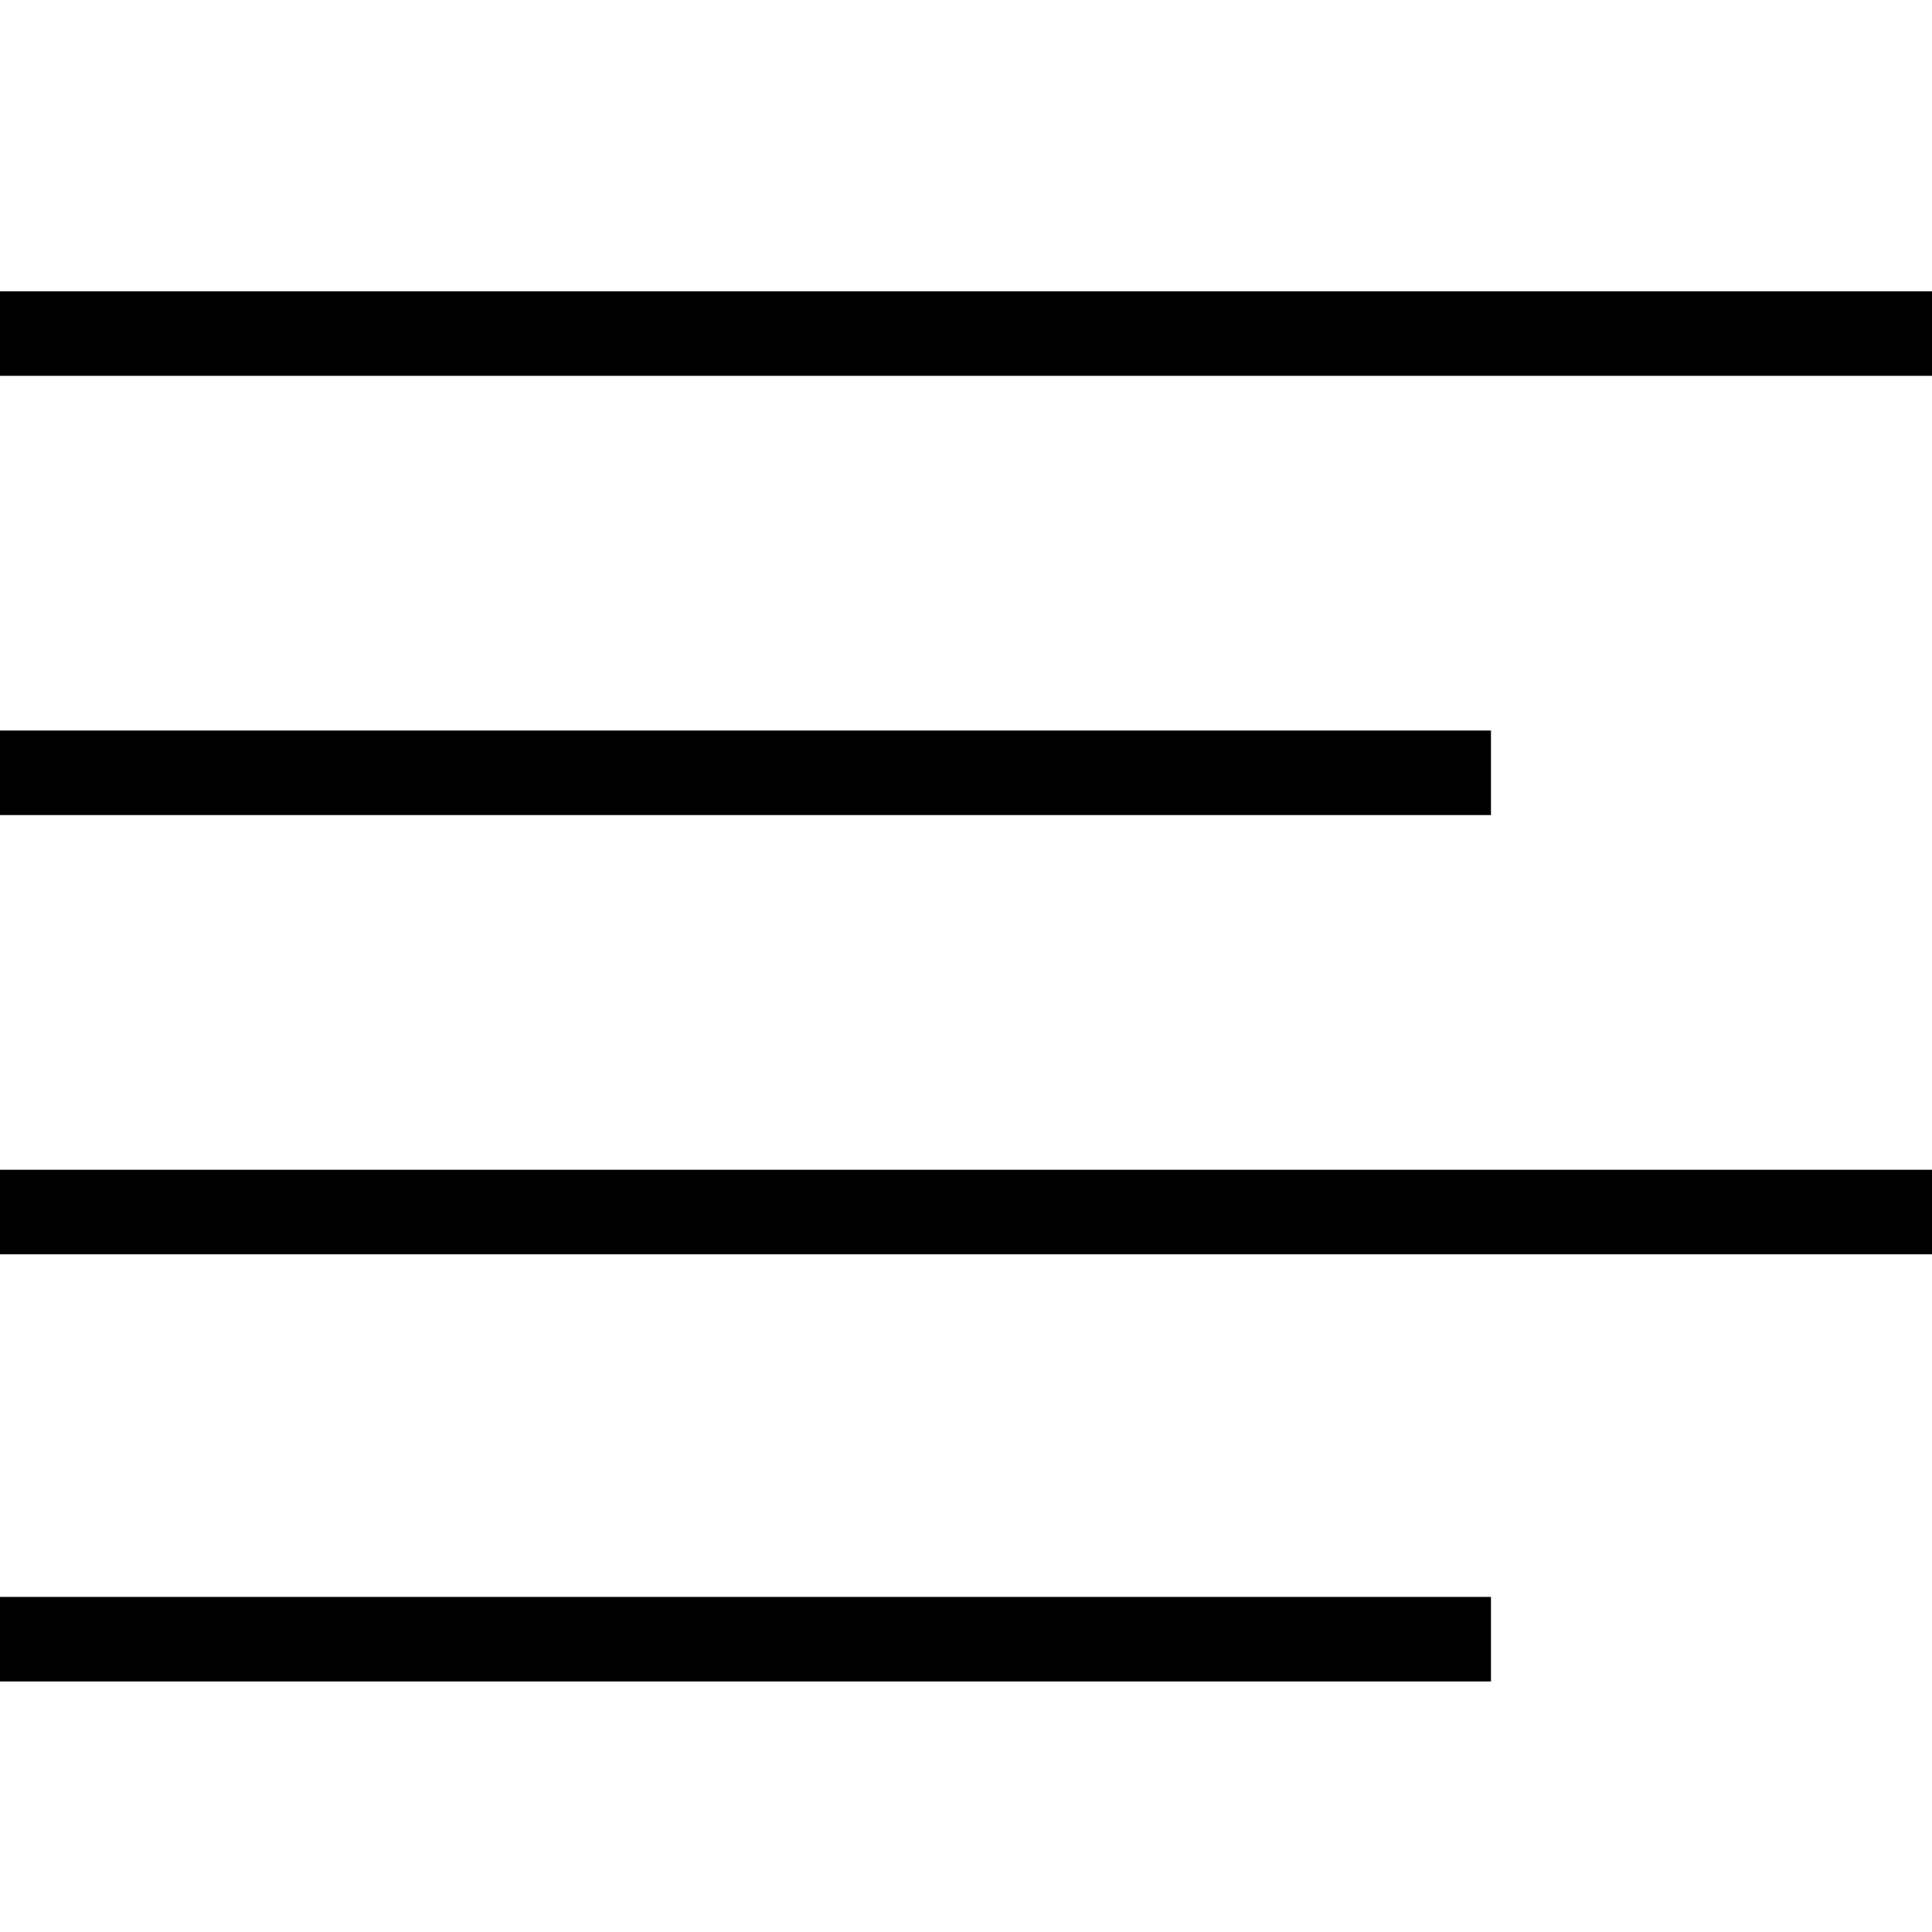
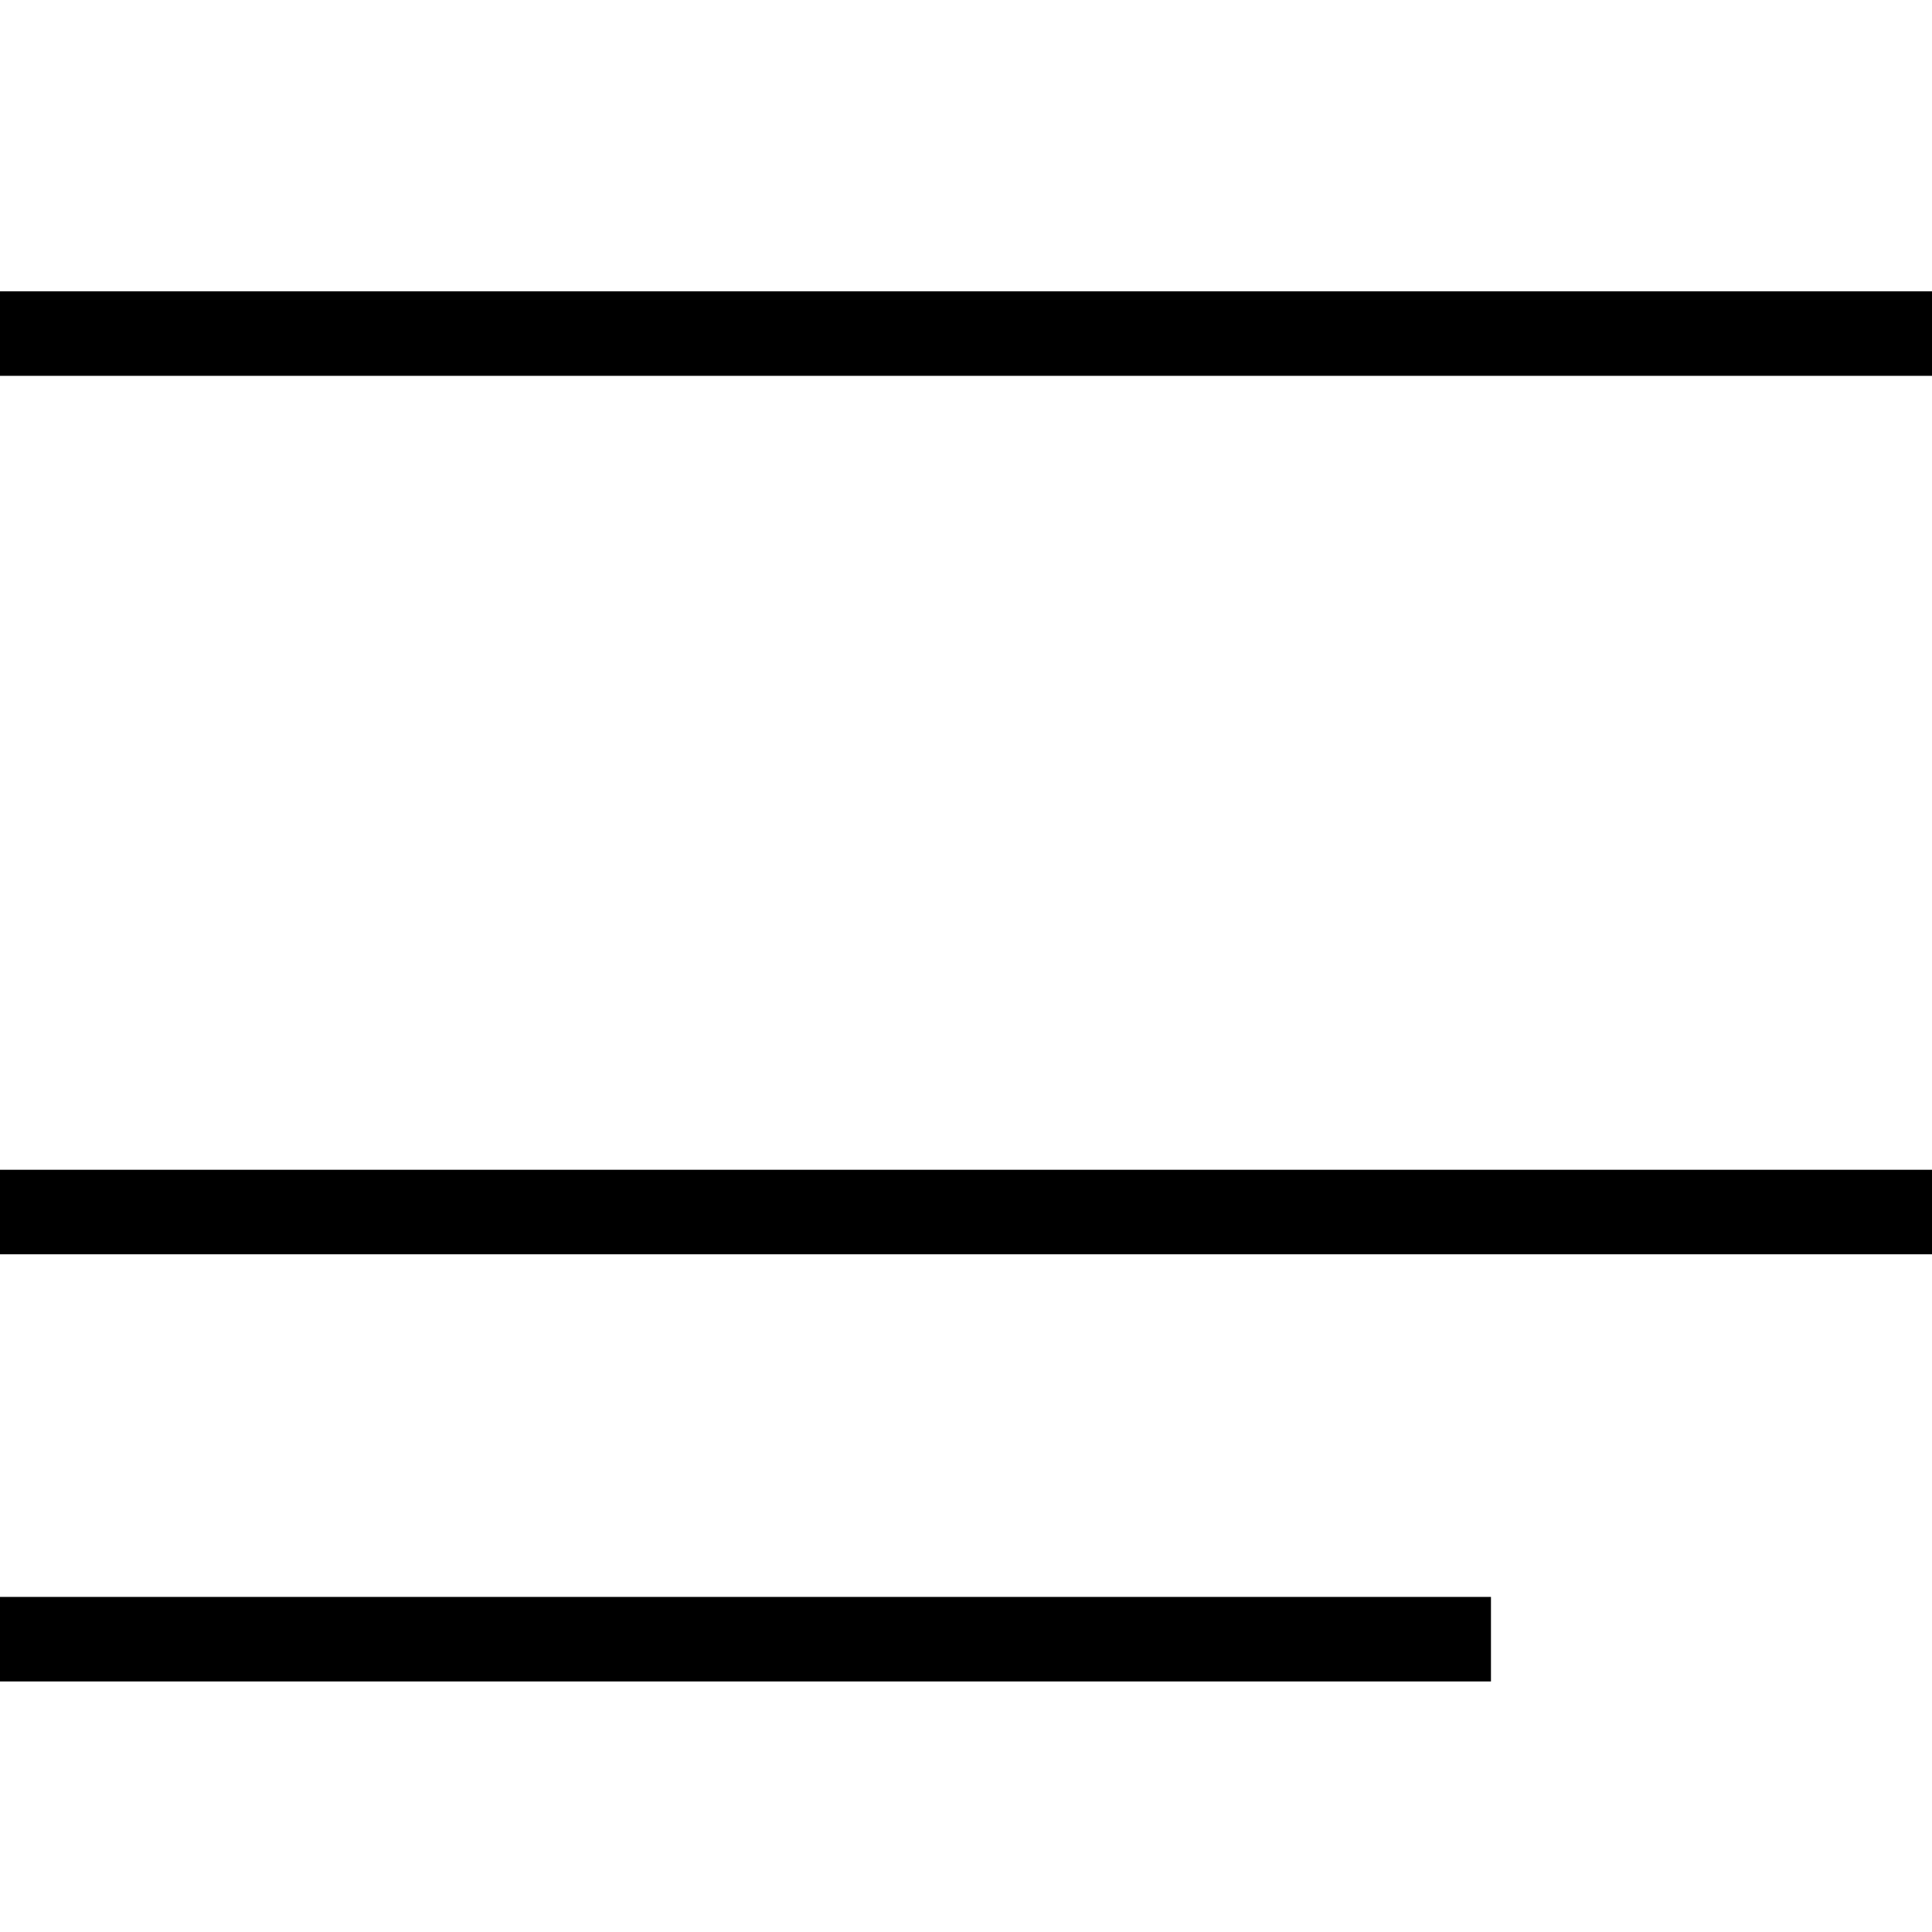
<svg xmlns="http://www.w3.org/2000/svg" version="1.1" id="Layer_1" x="0px" y="0px" viewBox="0 0 32 32" style="enable-background:new 0 0 32 32;" xml:space="preserve">
  <rect x="0" y="26.4" transform="matrix(-1 -1.224647e-16 1.224647e-16 -1 24.695 54.25)" width="24.7" height="1.4" />
  <rect x="0" y="19.4" transform="matrix(-1 -1.224647e-16 1.224647e-16 -1 32 40.175)" width="32" height="1.4" />
-   <rect x="0" y="12.1" transform="matrix(-1 -1.224647e-16 1.224647e-16 -1 24.695 25.6)" width="24.7" height="1.4" />
  <rect x="0" y="4.8" transform="matrix(-1 -1.224647e-16 1.224647e-16 -1 32 11.025)" width="32" height="1.4" />
</svg>